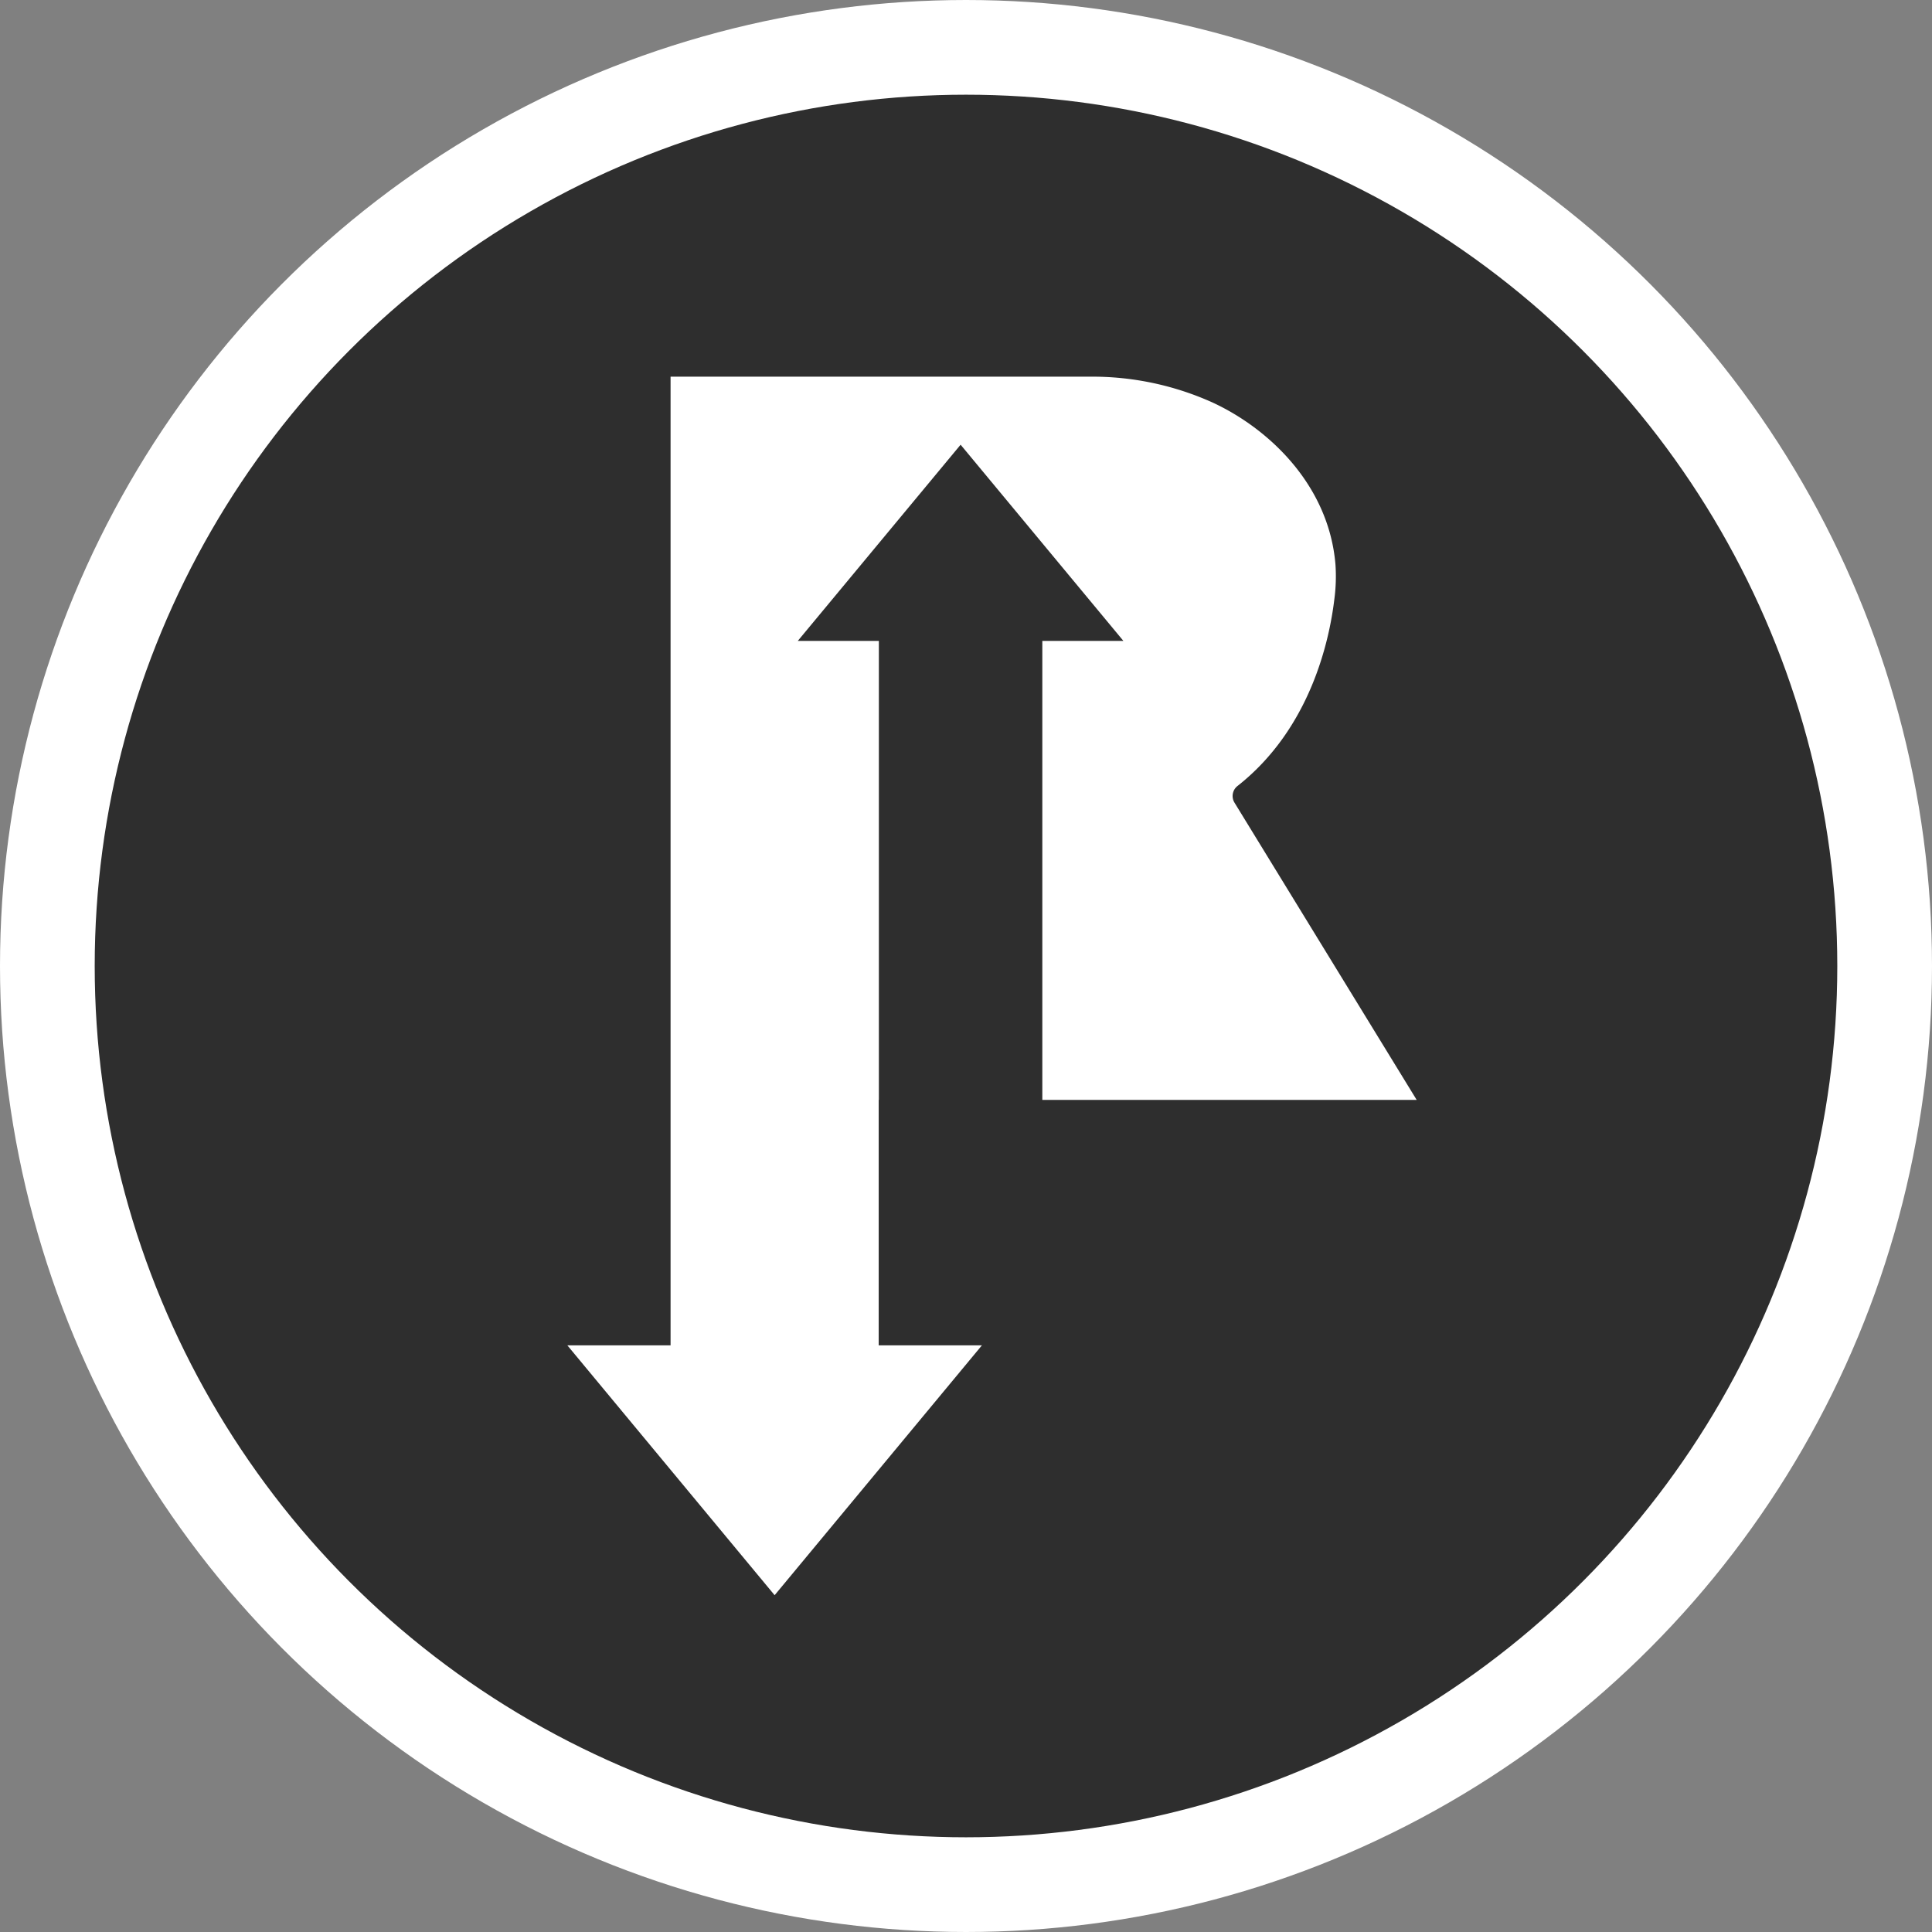
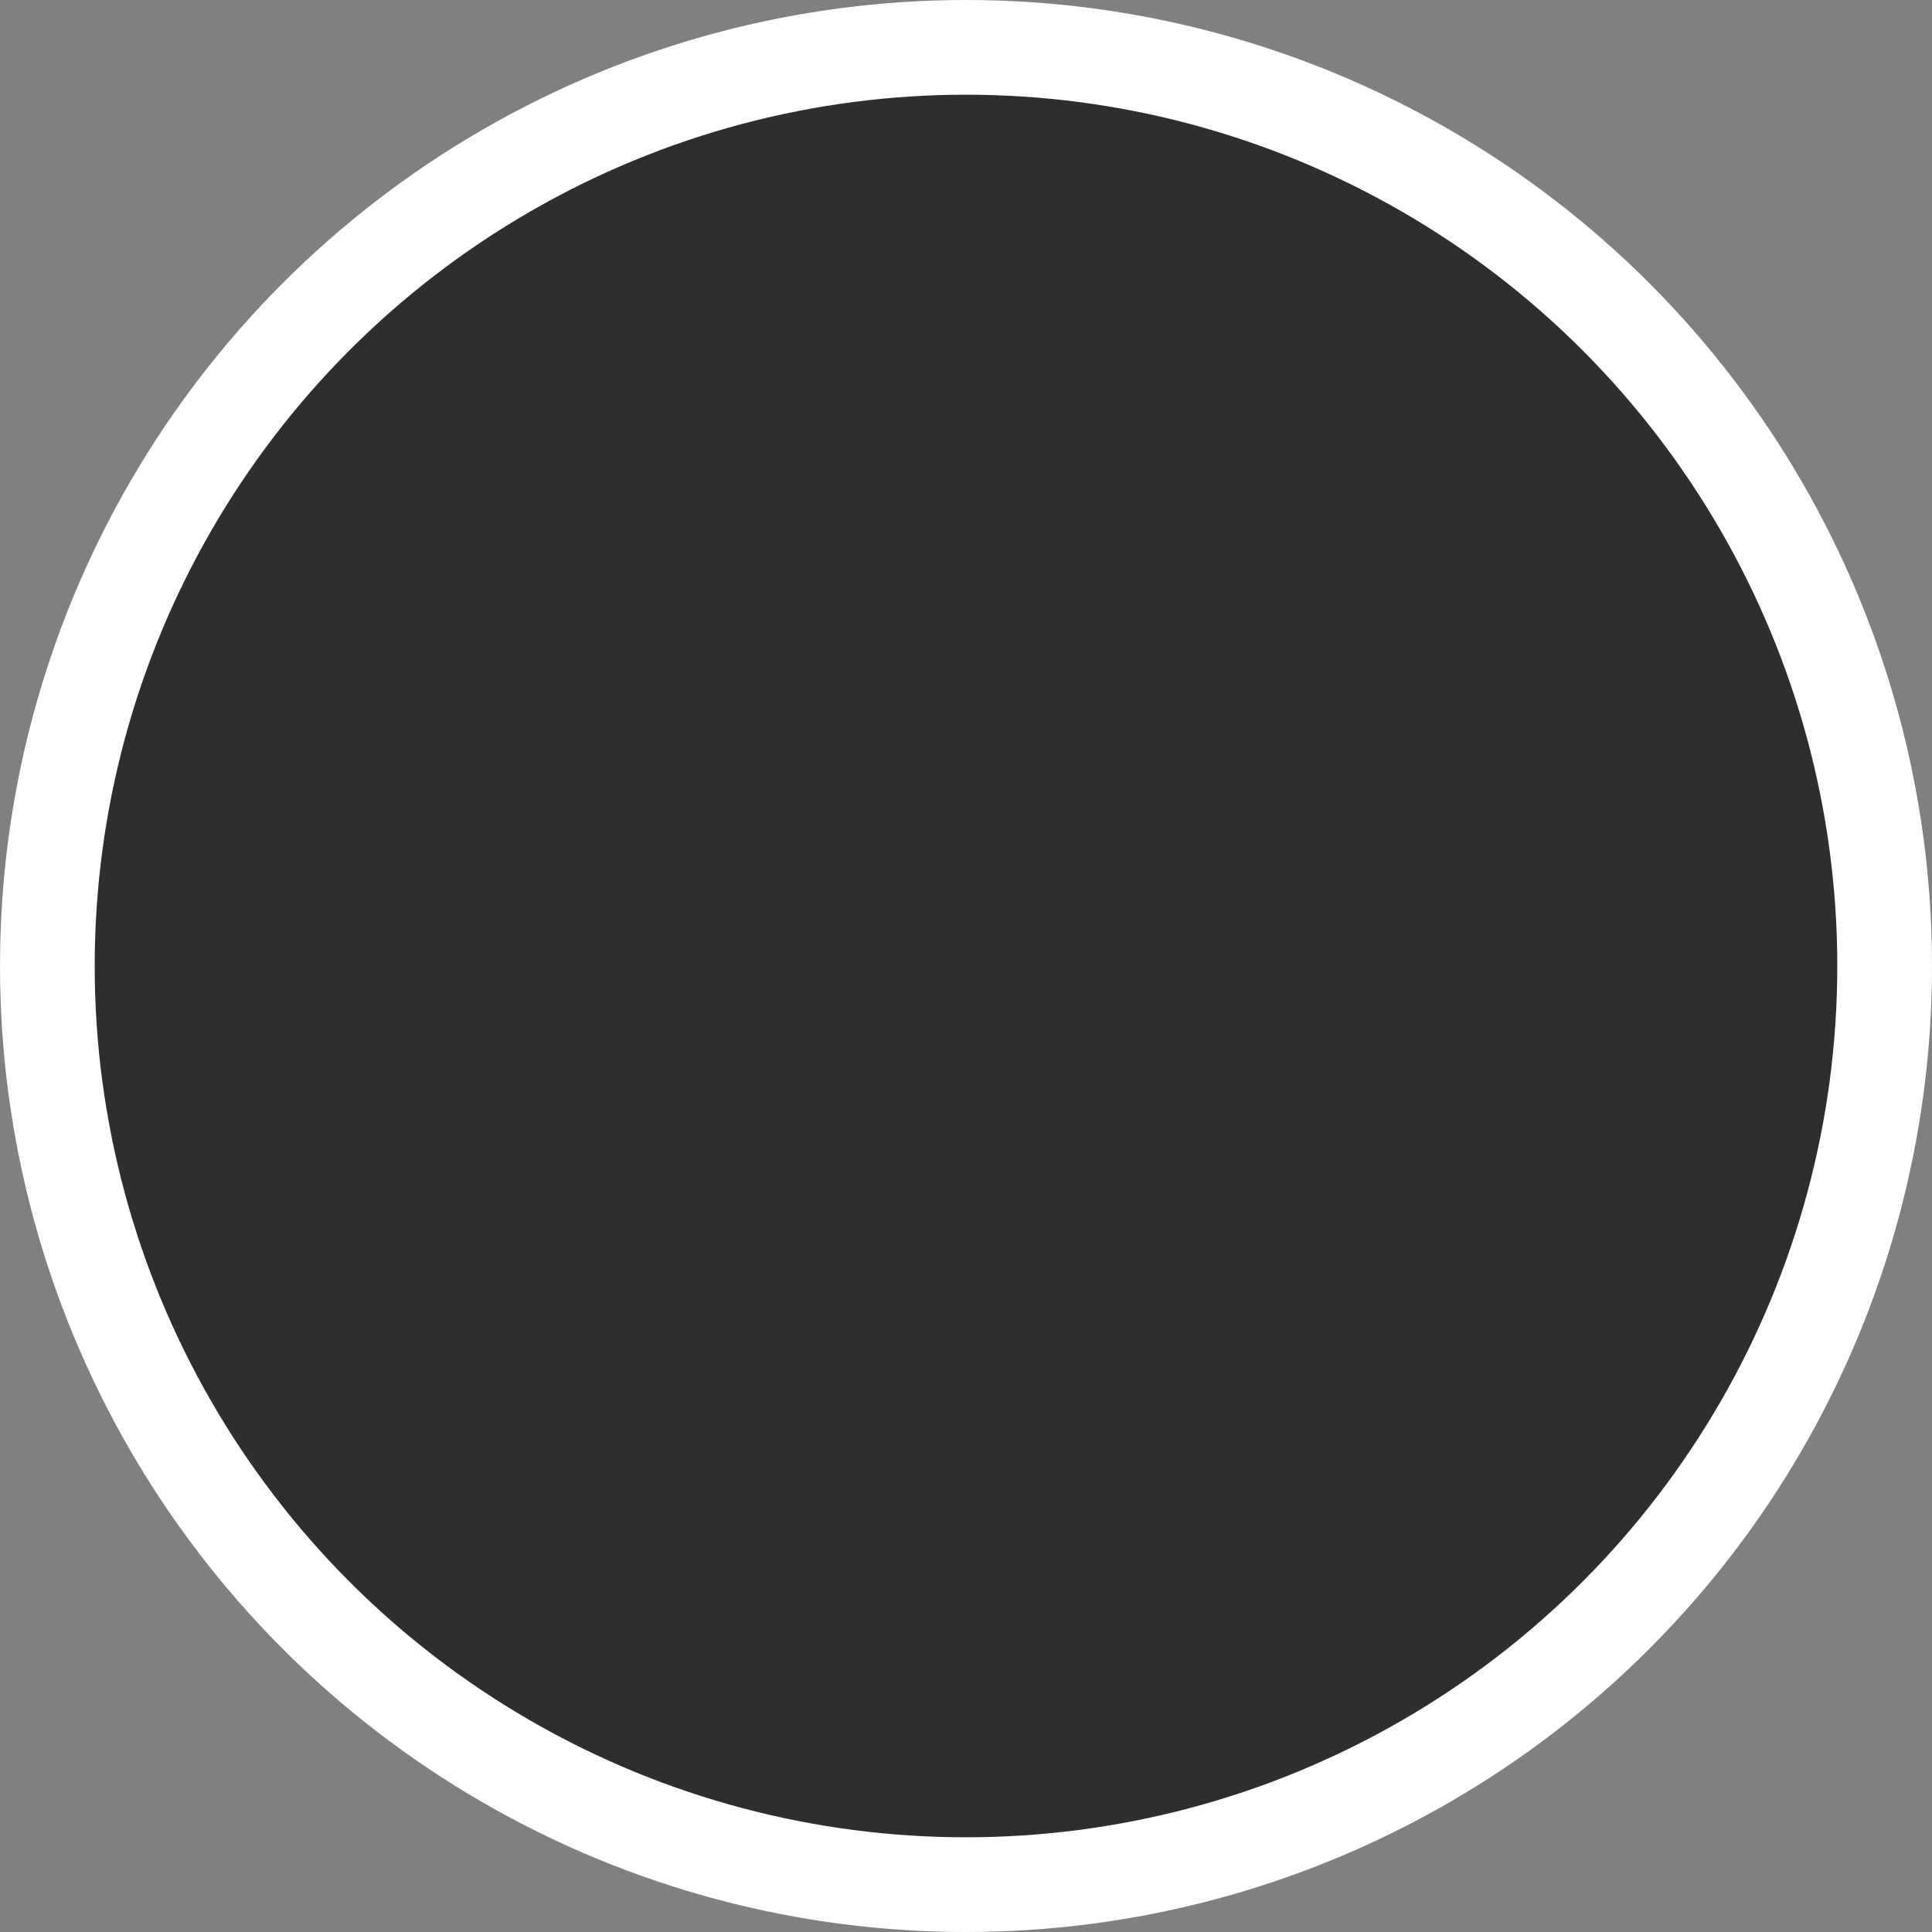
<svg xmlns="http://www.w3.org/2000/svg" width="204" height="204" viewBox="0 0 204 204">
  <rect x="0" y="0" width="204" height="204" fill="#808080" stroke="none" />
  <defs>
    <clipPath id="clip-path">
-       <rect id="Rectangle_39660" data-name="Rectangle 39660" width="89.679" height="128.664" fill="none" />
-     </clipPath>
+       </clipPath>
  </defs>
  <g id="R_Icon_Component_145" data-name="R Icon Component 145" transform="translate(5 5)">
    <circle id="Ellipse_17" data-name="Ellipse 17" cx="97" cy="97" r="97" fill="#2e2e2e" stroke="#fff" stroke-width="10" />
    <g id="Group_123599" data-name="Group 123599" transform="translate(54.906 34.773)">
      <g id="Group_123572" data-name="Group 123572" transform="translate(0 0)" clip-path="url(#clip-path)">
        <path id="Path_178127" data-name="Path 178127" d="M70.437,44.967a1.343,1.343,0,0,1,.341-1.76c7.7-6.065,9.693-15.387,10.21-19.707a18.308,18.308,0,0,0,.115-3.7c-.72-8.434-7.114-14.367-12.988-17.078A30.894,30.894,0,0,0,55.157,0H10.9V102.281H0l21.887,26.383,21.888-26.383h-10.9V76.363h.018V27.9H24.333L41.525,7.184,58.714,27.9H50.153V76.363H89.679Z" transform="translate(0 0)" fill="#fff" />
      </g>
    </g>
  </g>
</svg>